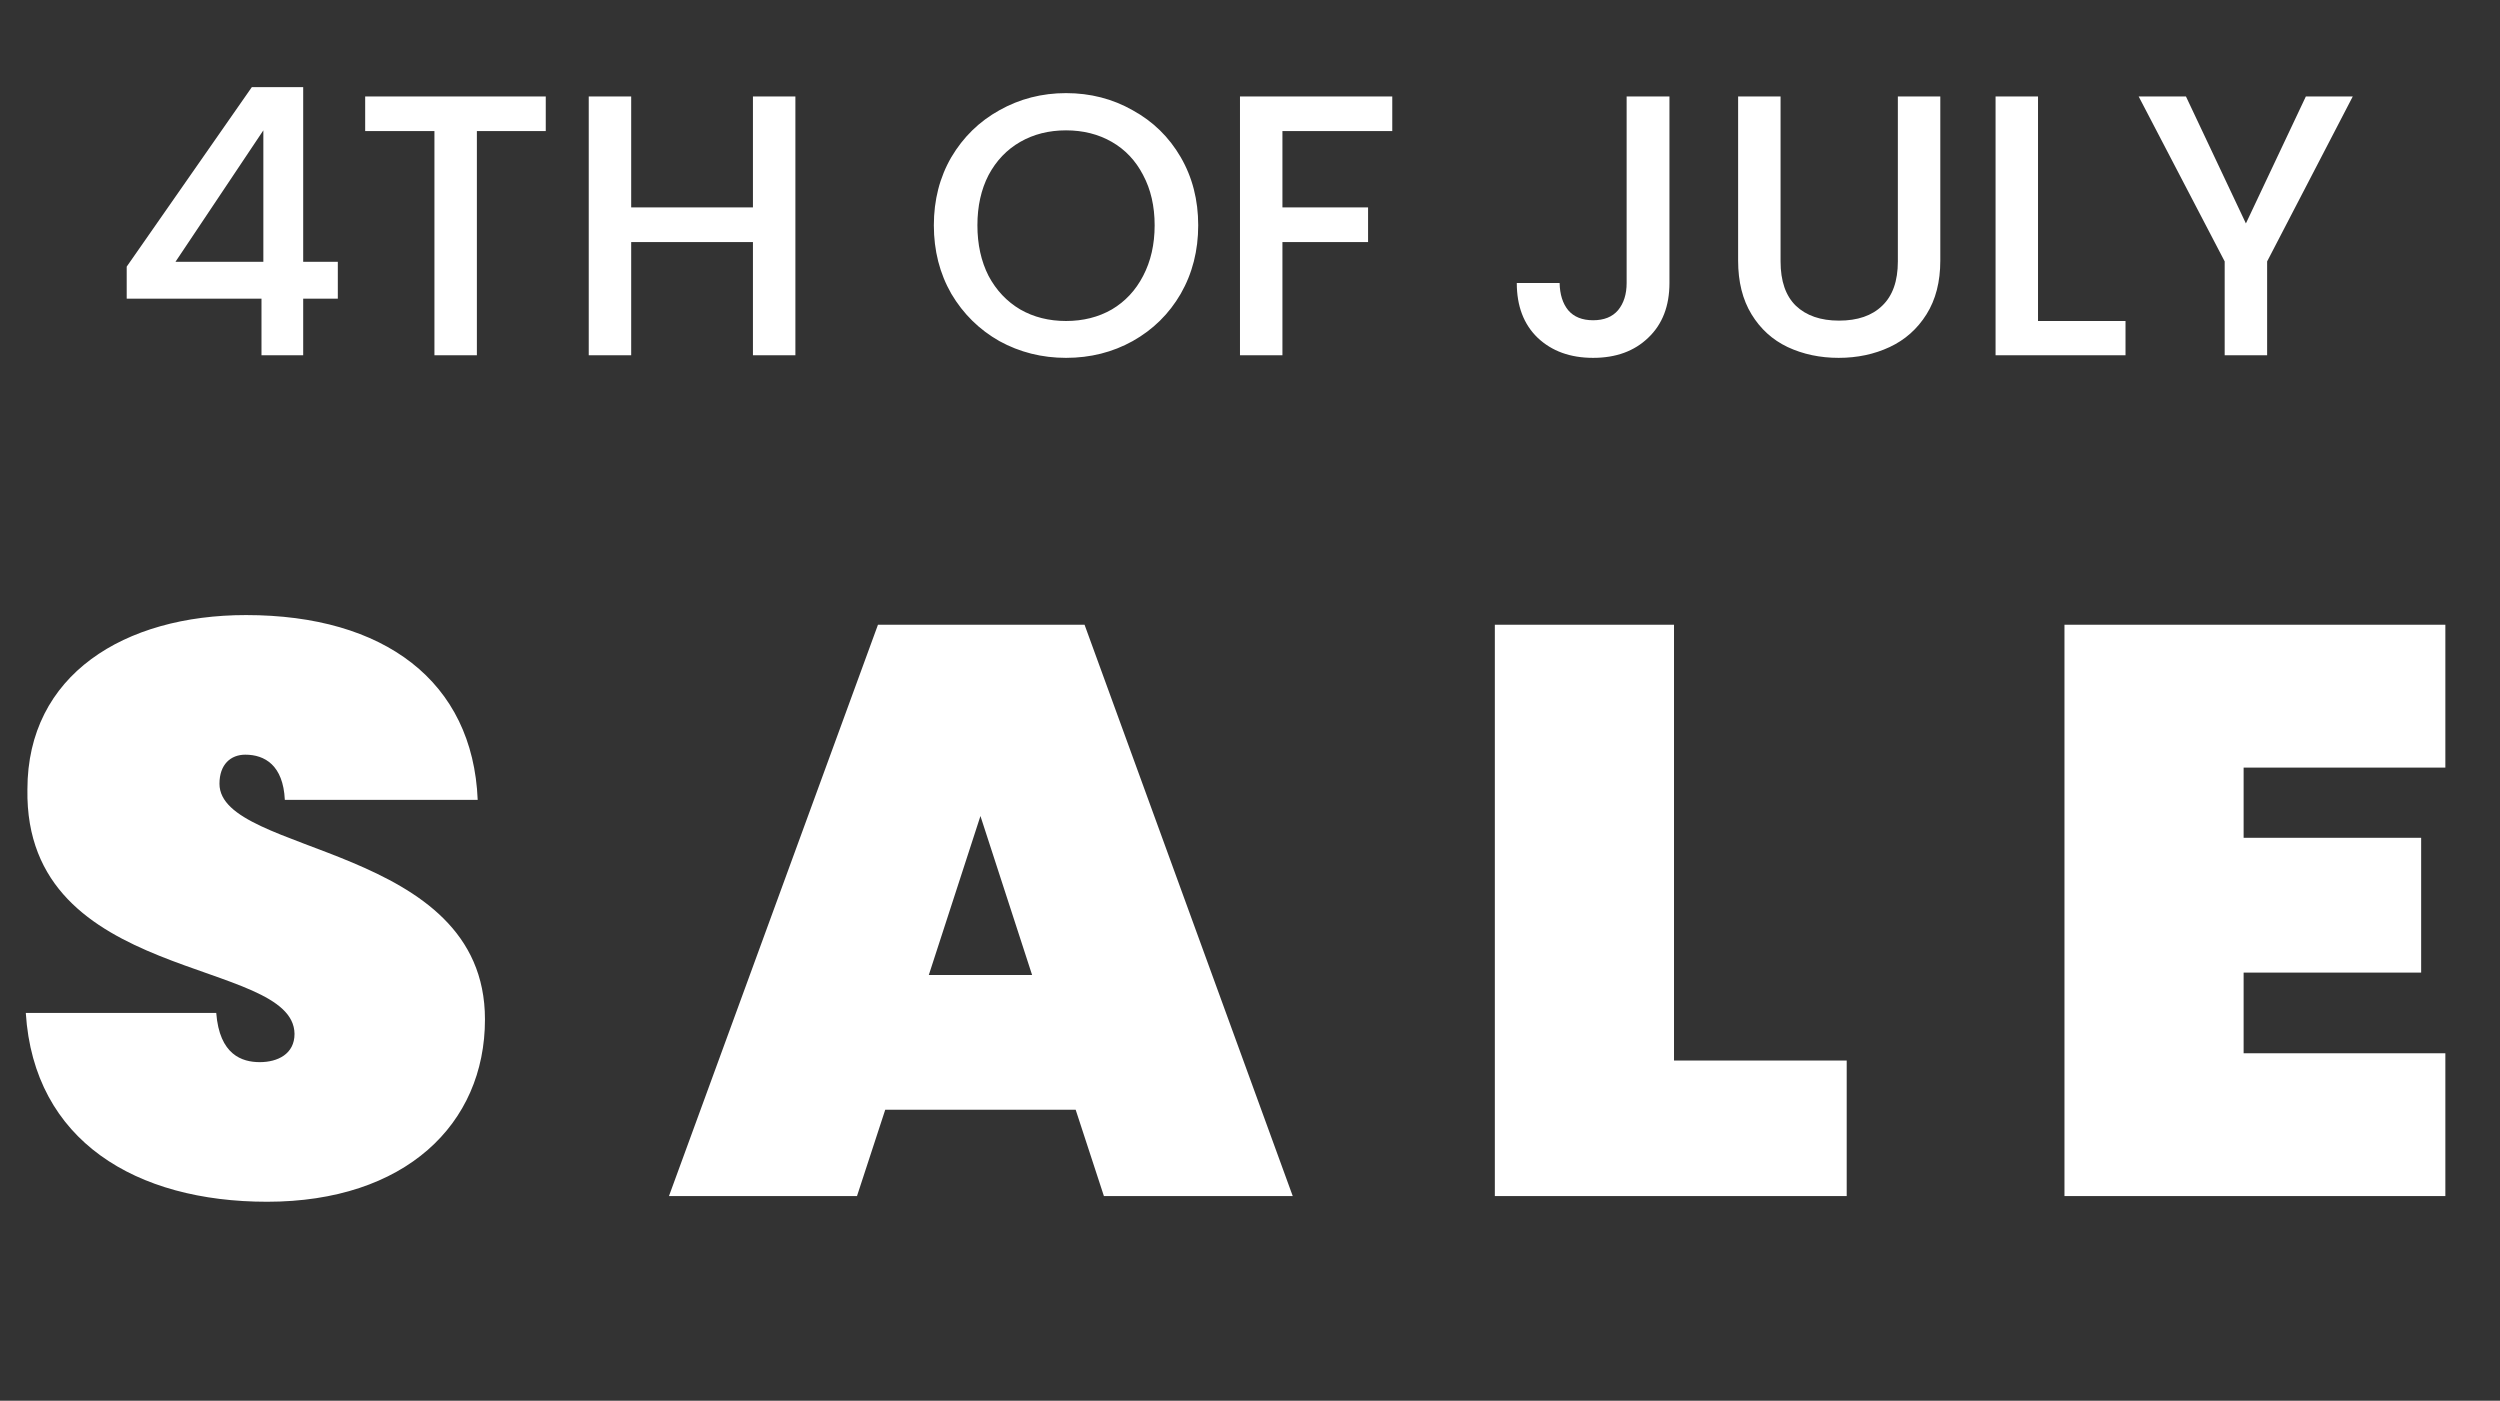
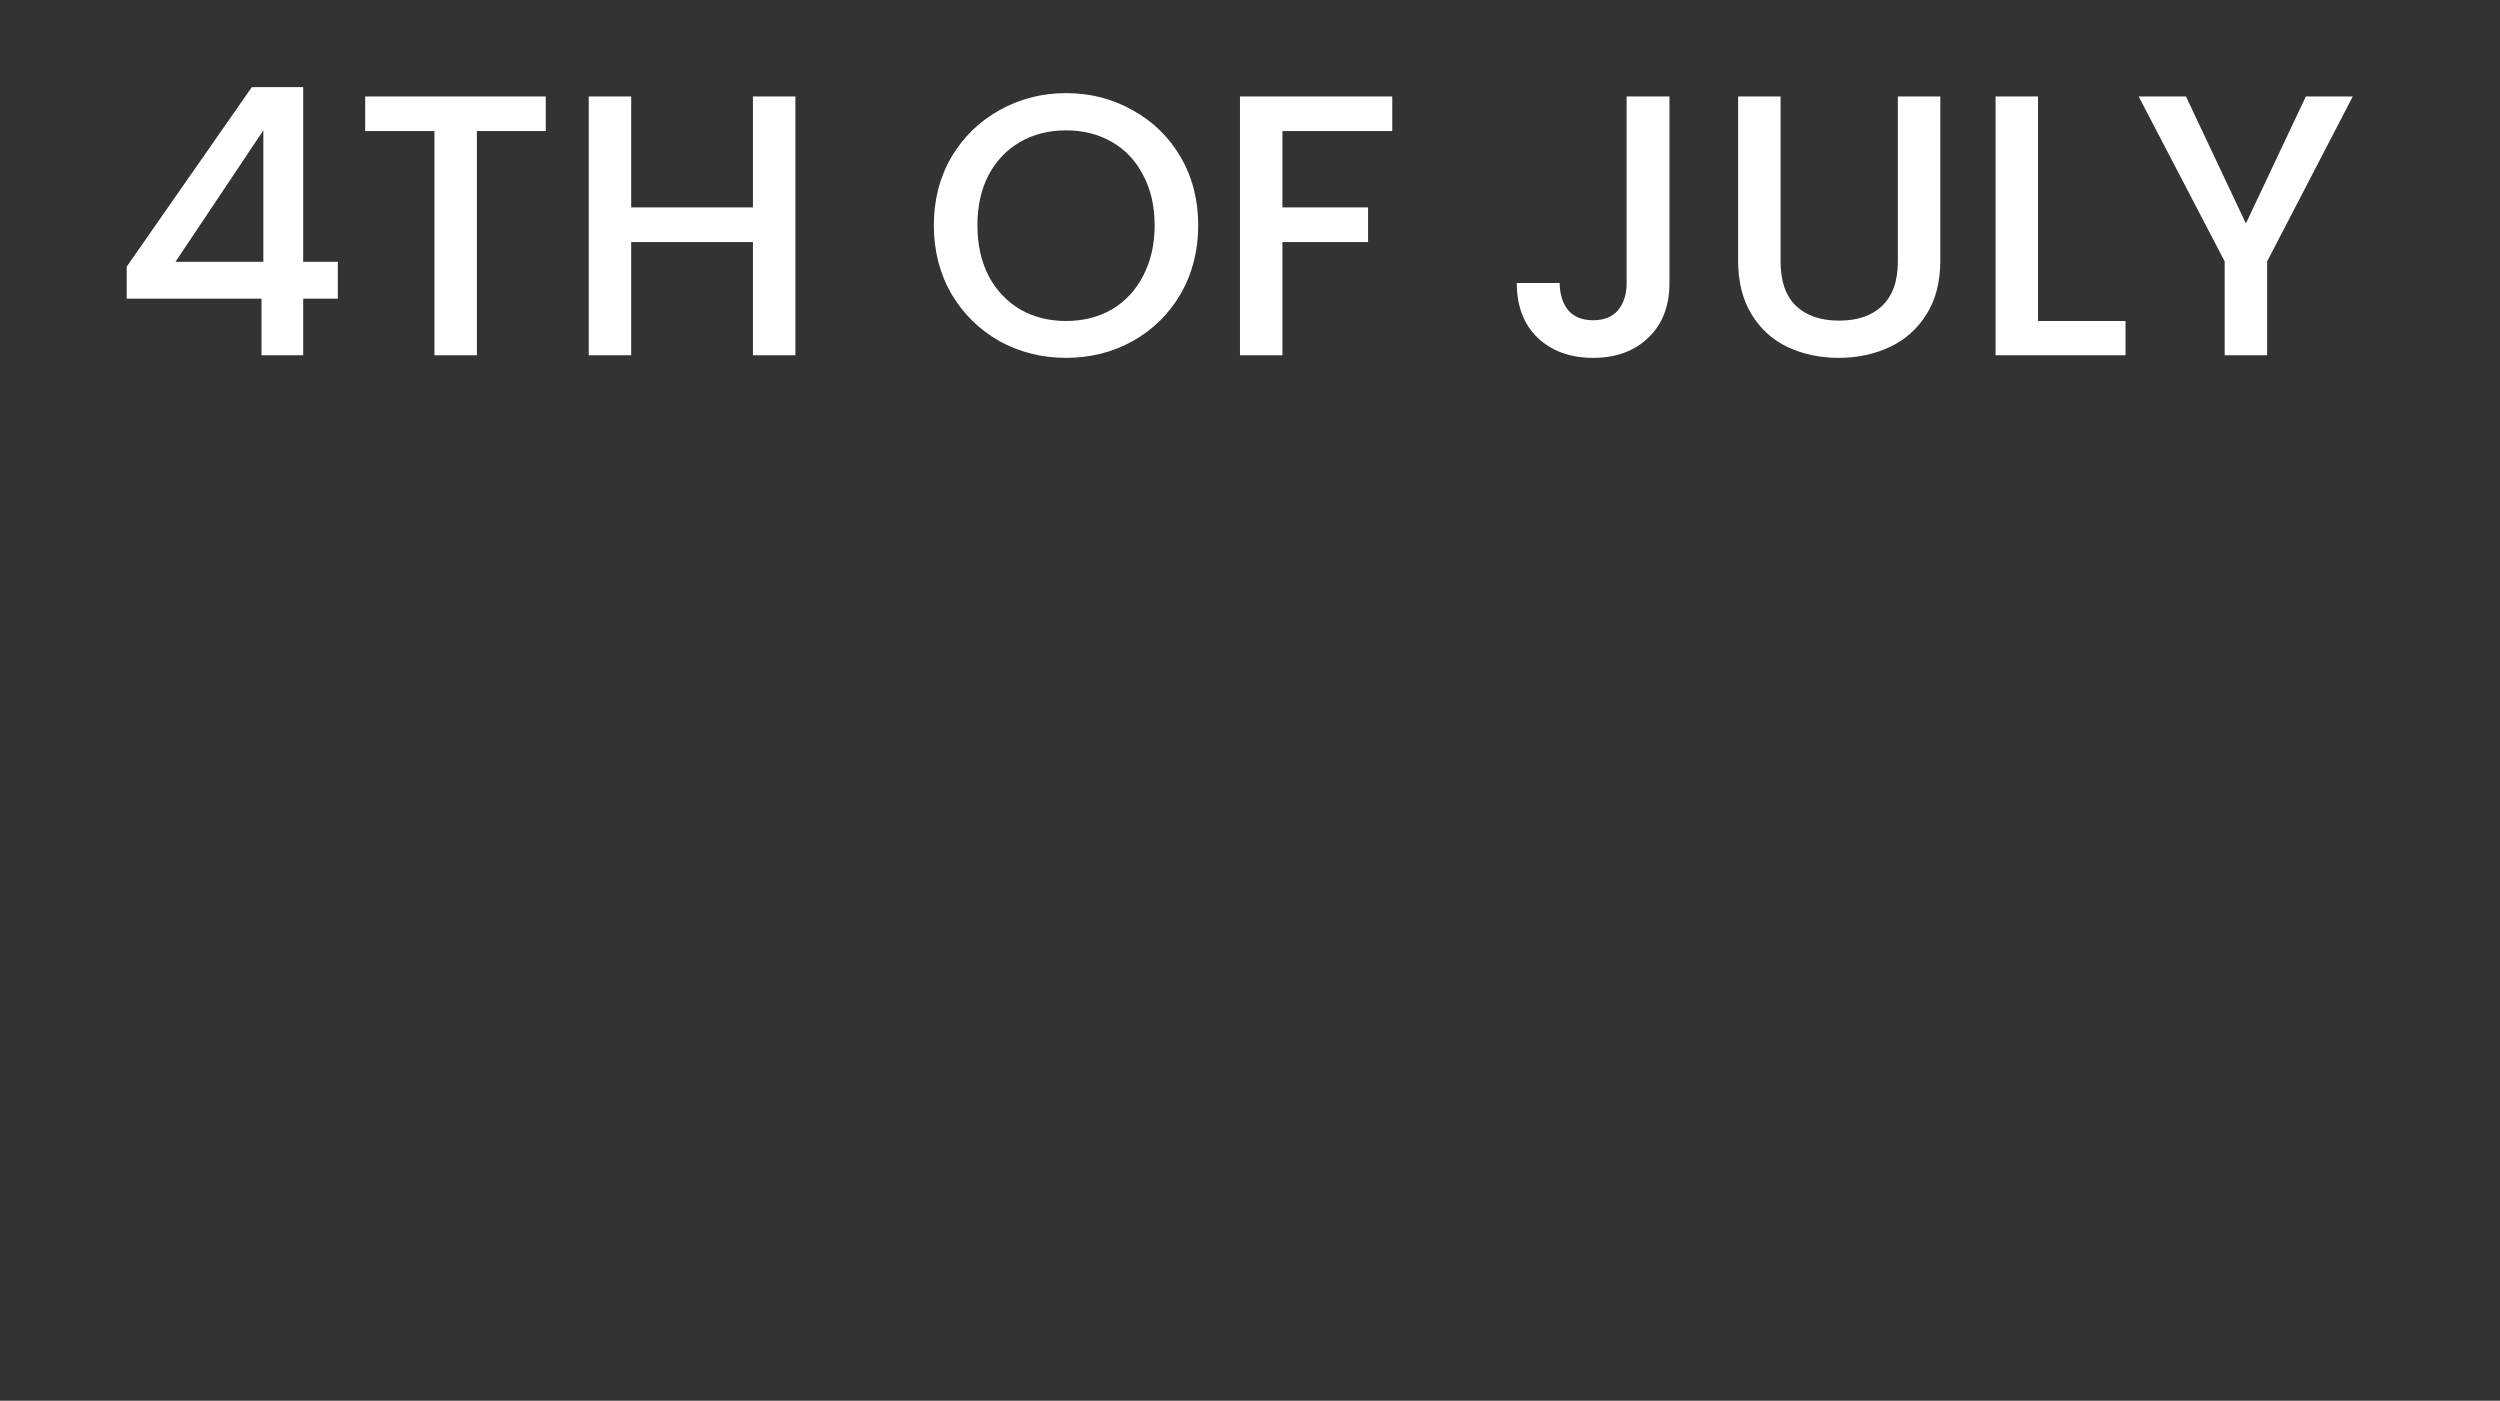
<svg xmlns="http://www.w3.org/2000/svg" width="141" height="79" viewBox="0 0 141 79" fill="none">
  <rect x="0" y="0" width="141" height="79" fill="#333333" stroke="none" />
-   <path d="M27.352 57.493C27.352 47.571 12.378 48.253 12.378 44.203C12.378 43.11 13.015 42.564 13.834 42.564C14.927 42.564 15.973 43.156 16.064 45.113H26.942C26.669 38.422 21.663 34.69 13.88 34.69C7.007 34.69 1.546 38.058 1.546 44.521C1.364 55.536 16.565 53.943 16.611 58.312C16.611 59.45 15.655 59.905 14.654 59.905C13.652 59.905 12.378 59.495 12.196 57.129H1.455C1.91 64.365 7.69 67.779 15.063 67.779C22.846 67.779 27.352 63.41 27.352 57.493ZM62.261 67.46H72.911L61.169 35.236H49.517L37.729 67.46H48.334L49.927 62.59H60.668L62.261 67.46ZM58.21 54.989H52.385L55.297 46.023L58.21 54.989ZM84.309 35.236V67.46H104.154V59.814H94.414V35.236H84.309ZM137.918 35.236H116.436V67.46H137.918V59.404H126.54V54.853H136.553V47.252H126.54V43.292H137.918V35.236Z" fill="white" />
  <path d="M7.146 16.844V15.038L14.202 4.916H17.1V14.765H19.053V16.844H17.1V20.036H14.748V16.844H7.146ZM14.853 7.352L9.897 14.765H14.853V7.352ZM30.781 5.441V7.394H26.896V20.036H24.502V7.394H20.596V5.441H30.781ZM44.86 5.441V20.036H42.466V13.652H35.599V20.036H33.205V5.441H35.599V11.699H42.466V5.441H44.86ZM60.124 20.183C58.766 20.183 57.513 19.868 56.365 19.238C55.231 18.594 54.328 17.705 53.656 16.571C52.998 15.423 52.669 14.135 52.669 12.707C52.669 11.279 52.998 9.998 53.656 8.864C54.328 7.73 55.231 6.848 56.365 6.218C57.513 5.574 58.766 5.252 60.124 5.252C61.496 5.252 62.749 5.574 63.883 6.218C65.031 6.848 65.934 7.73 66.592 8.864C67.25 9.998 67.579 11.279 67.579 12.707C67.579 14.135 67.25 15.423 66.592 16.571C65.934 17.705 65.031 18.594 63.883 19.238C62.749 19.868 61.496 20.183 60.124 20.183ZM60.124 18.104C61.09 18.104 61.951 17.887 62.707 17.453C63.463 17.005 64.051 16.375 64.471 15.563C64.905 14.737 65.122 13.785 65.122 12.707C65.122 11.629 64.905 10.684 64.471 9.872C64.051 9.06 63.463 8.437 62.707 8.003C61.951 7.569 61.09 7.352 60.124 7.352C59.158 7.352 58.297 7.569 57.541 8.003C56.785 8.437 56.19 9.06 55.756 9.872C55.336 10.684 55.126 11.629 55.126 12.707C55.126 13.785 55.336 14.737 55.756 15.563C56.19 16.375 56.785 17.005 57.541 17.453C58.297 17.887 59.158 18.104 60.124 18.104ZM78.524 5.441V7.394H72.329V11.699H77.159V13.652H72.329V20.036H69.935V5.441H78.524ZM94.157 5.441V15.962C94.157 17.264 93.758 18.293 92.96 19.049C92.176 19.805 91.14 20.183 89.852 20.183C88.564 20.183 87.521 19.805 86.723 19.049C85.939 18.293 85.547 17.264 85.547 15.962H87.962C87.976 16.606 88.137 17.117 88.445 17.495C88.767 17.873 89.236 18.062 89.852 18.062C90.468 18.062 90.937 17.873 91.259 17.495C91.581 17.103 91.742 16.592 91.742 15.962V5.441H94.157ZM100.424 5.441V14.744C100.424 15.85 100.711 16.683 101.285 17.243C101.873 17.803 102.685 18.083 103.721 18.083C104.771 18.083 105.583 17.803 106.157 17.243C106.745 16.683 107.039 15.85 107.039 14.744V5.441H109.433V14.702C109.433 15.892 109.174 16.9 108.656 17.726C108.138 18.552 107.445 19.168 106.577 19.574C105.709 19.98 104.75 20.183 103.7 20.183C102.65 20.183 101.691 19.98 100.823 19.574C99.969 19.168 99.29 18.552 98.786 17.726C98.282 16.9 98.03 15.892 98.03 14.702V5.441H100.424ZM114.944 18.104H119.879V20.036H112.55V5.441H114.944V18.104ZM132.696 5.441L127.866 14.744V20.036H125.472V14.744L120.621 5.441H123.288L126.669 12.602L130.05 5.441H132.696Z" fill="white" />
</svg>